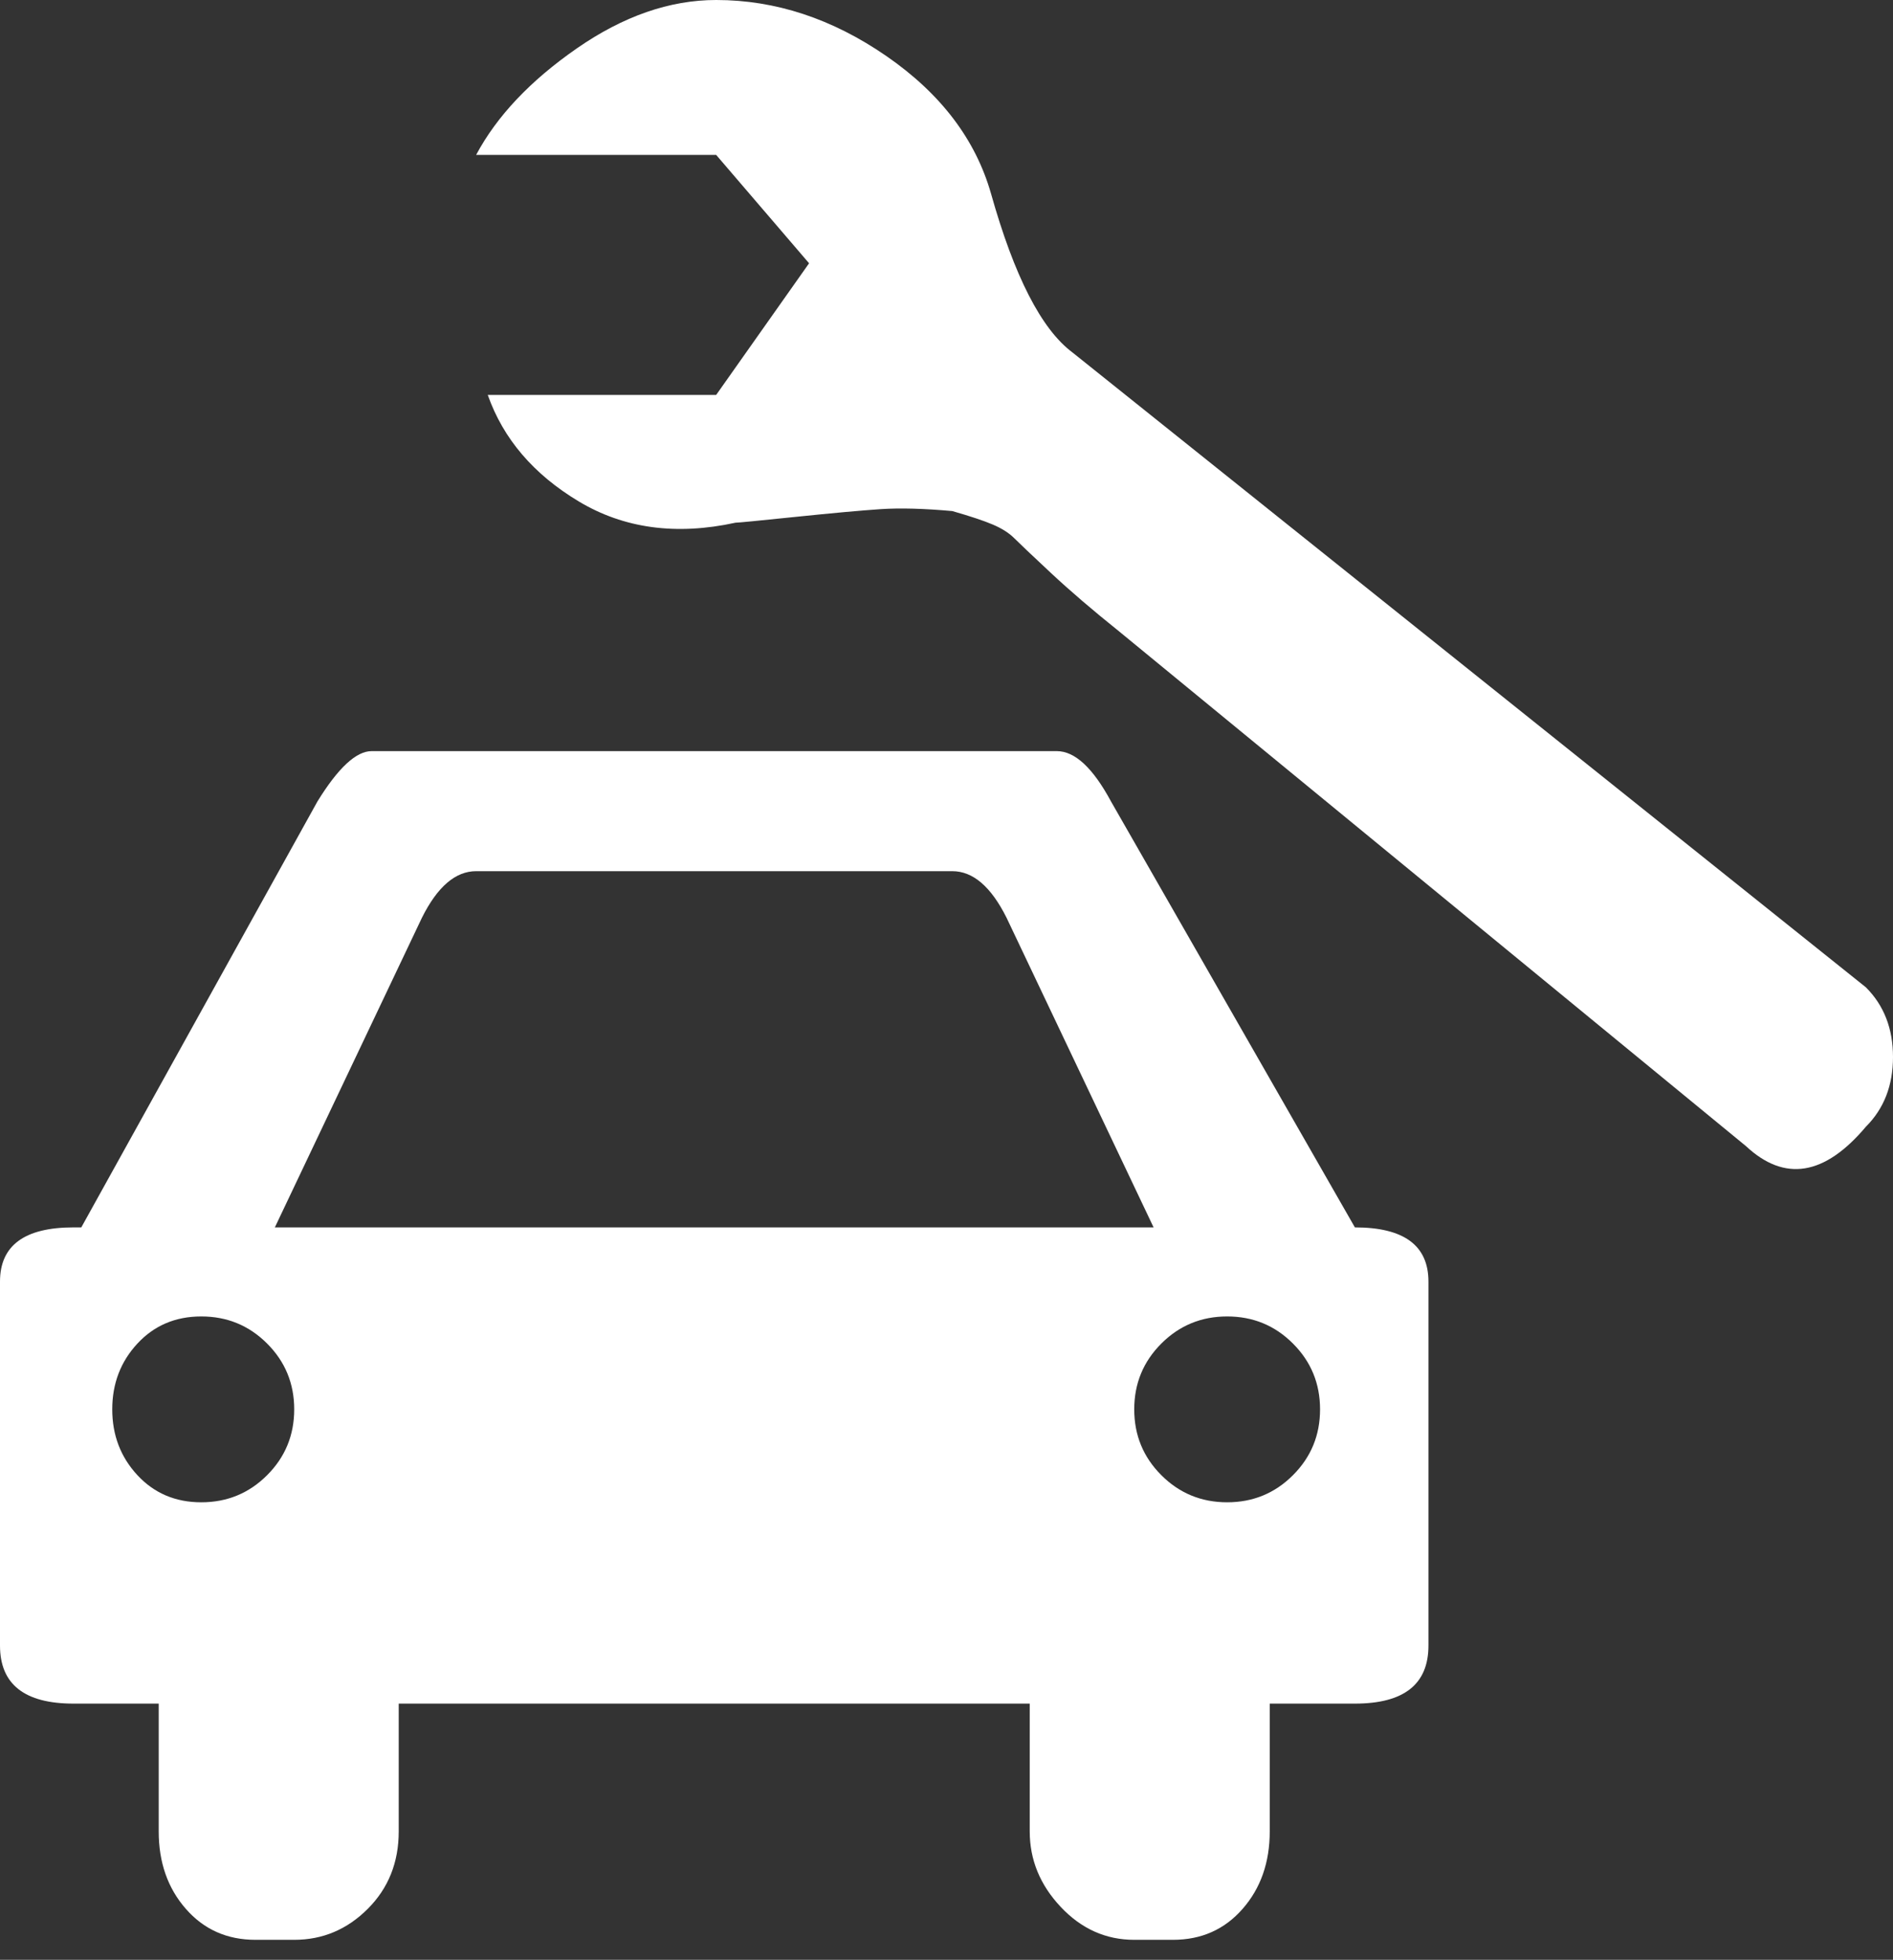
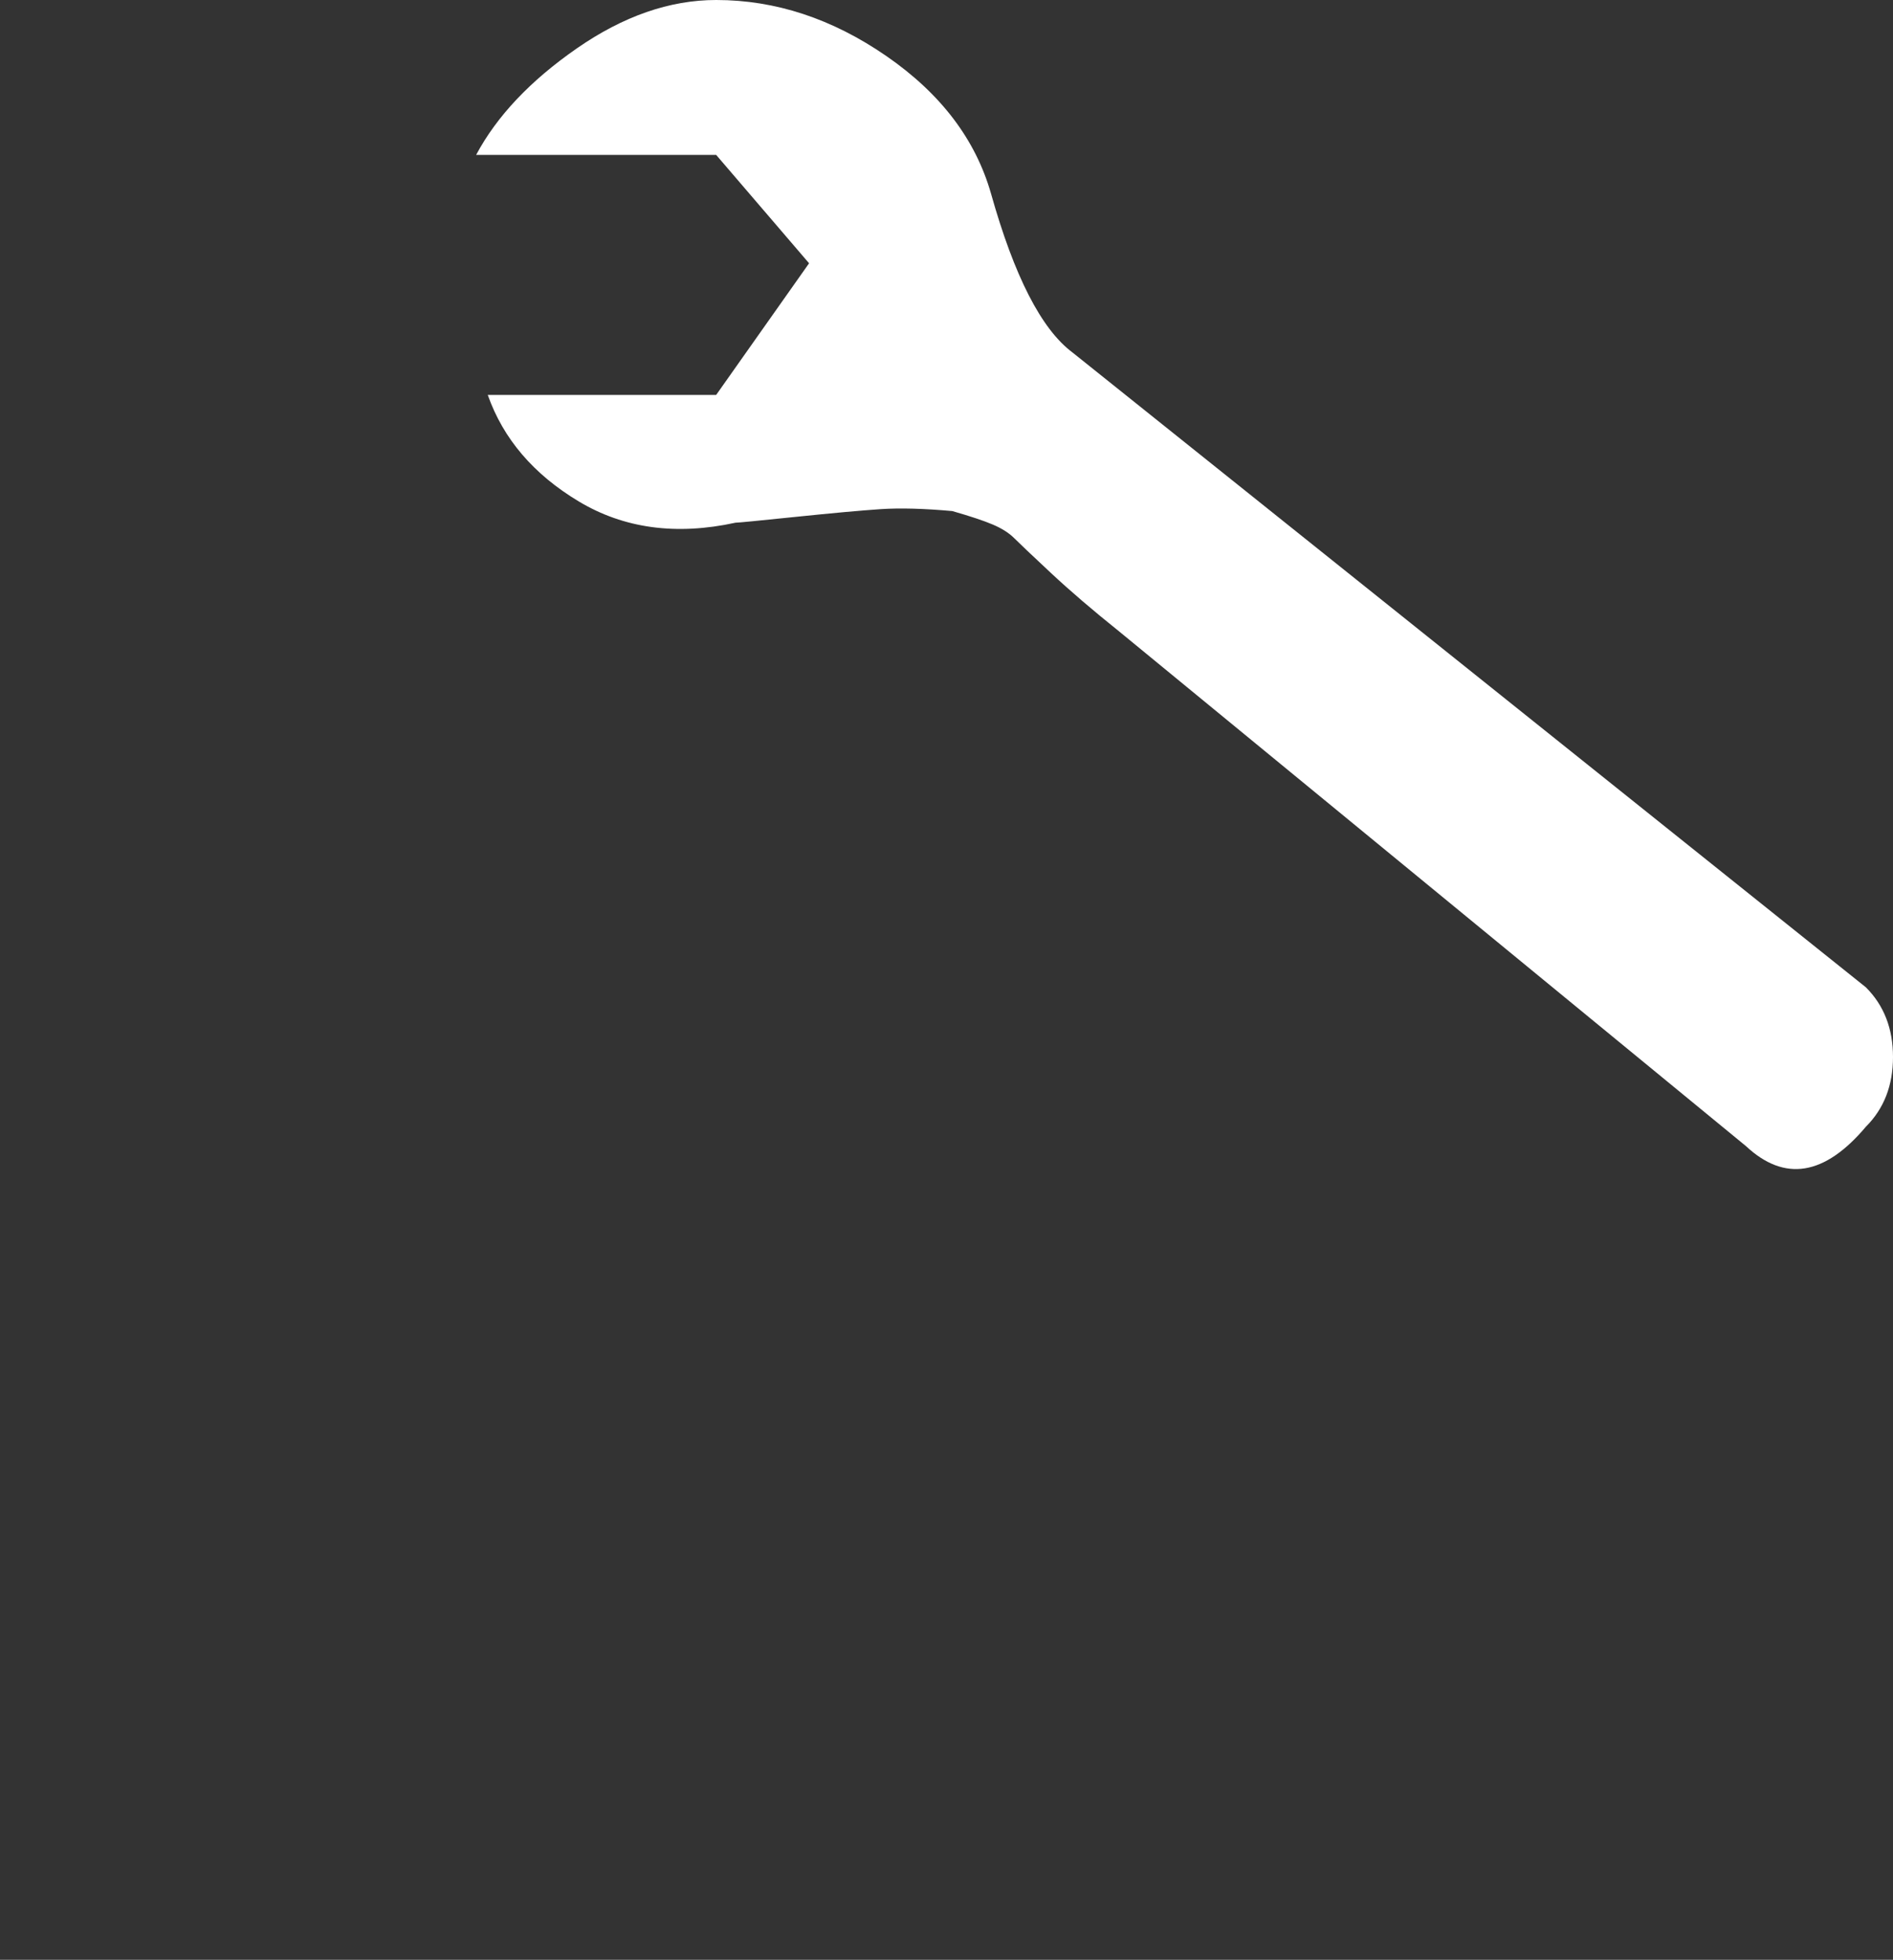
<svg xmlns="http://www.w3.org/2000/svg" width="57" height="59" viewBox="0 0 57 59" fill="none">
  <rect x="0" y="0" width="57" height="59" fill="#333333" stroke="none" />
  <path d="M56.184 29.724L32.288 10.607C31.356 9.908 30.54 8.315 29.84 5.828C29.374 4.196 28.325 2.817 26.693 1.69C25.061 0.563 23.352 0 21.564 0C20.166 0 18.767 0.486 17.368 1.457C15.969 2.428 14.959 3.497 14.337 4.663H21.564L24.362 7.926L21.564 11.89H14.687C15.153 13.211 16.066 14.279 17.426 15.095C18.786 15.911 20.36 16.125 22.147 15.736C22.225 15.736 22.827 15.678 23.954 15.561C25.081 15.445 25.936 15.367 26.518 15.328C27.101 15.289 27.82 15.309 28.675 15.386C29.219 15.542 29.627 15.678 29.899 15.794C30.171 15.911 30.385 16.047 30.54 16.203C30.695 16.358 31.064 16.707 31.647 17.252C32.23 17.796 32.91 18.378 33.687 19L52.571 34.503C53.736 35.591 54.941 35.396 56.184 33.92C56.728 33.376 57 32.677 57 31.822C57 30.967 56.728 30.268 56.184 29.724Z" fill="white" />
-   <path d="M40.797 36.951L33.454 24.129C32.91 23.119 32.366 22.613 31.822 22.613H11.19C10.724 22.613 10.18 23.119 9.558 24.129L2.448 36.951H2.215C0.738 36.951 0 37.495 0 38.583V49.54C0 50.706 0.738 51.288 2.215 51.288H4.779V55.135C4.779 56.068 5.051 56.845 5.595 57.466C6.139 58.088 6.838 58.399 7.693 58.399H8.859C9.714 58.399 10.452 58.088 11.074 57.466C11.695 56.845 12.006 56.068 12.006 55.135V51.288H31.006V55.135C31.006 55.99 31.317 56.747 31.939 57.408C32.56 58.069 33.299 58.399 34.153 58.399H35.319C36.174 58.399 36.873 58.088 37.417 57.466C37.961 56.845 38.233 56.068 38.233 55.135V51.288H40.797C42.274 51.288 43.012 50.706 43.012 49.54V38.583C43.012 37.495 42.274 36.951 40.797 36.951ZM8.043 44.411C7.499 44.955 6.838 45.227 6.061 45.227C5.284 45.227 4.643 44.955 4.138 44.411C3.633 43.867 3.38 43.207 3.38 42.429C3.38 41.652 3.633 40.992 4.138 40.448C4.643 39.904 5.284 39.632 6.061 39.632C6.838 39.632 7.499 39.904 8.043 40.448C8.587 40.992 8.859 41.653 8.859 42.429C8.859 43.207 8.587 43.867 8.043 44.411ZM8.276 36.951L12.706 27.626C13.172 26.693 13.716 26.227 14.337 26.227H28.675C29.297 26.227 29.84 26.693 30.307 27.626L34.736 36.951H8.276ZM38.932 44.411C38.389 44.955 37.728 45.227 36.951 45.227C36.174 45.227 35.513 44.955 34.969 44.411C34.425 43.867 34.153 43.207 34.153 42.429C34.153 41.652 34.425 40.992 34.969 40.448C35.513 39.904 36.174 39.632 36.951 39.632C37.728 39.632 38.389 39.904 38.932 40.448C39.477 40.992 39.748 41.653 39.748 42.429C39.748 43.207 39.477 43.867 38.932 44.411Z" fill="white" />
</svg>